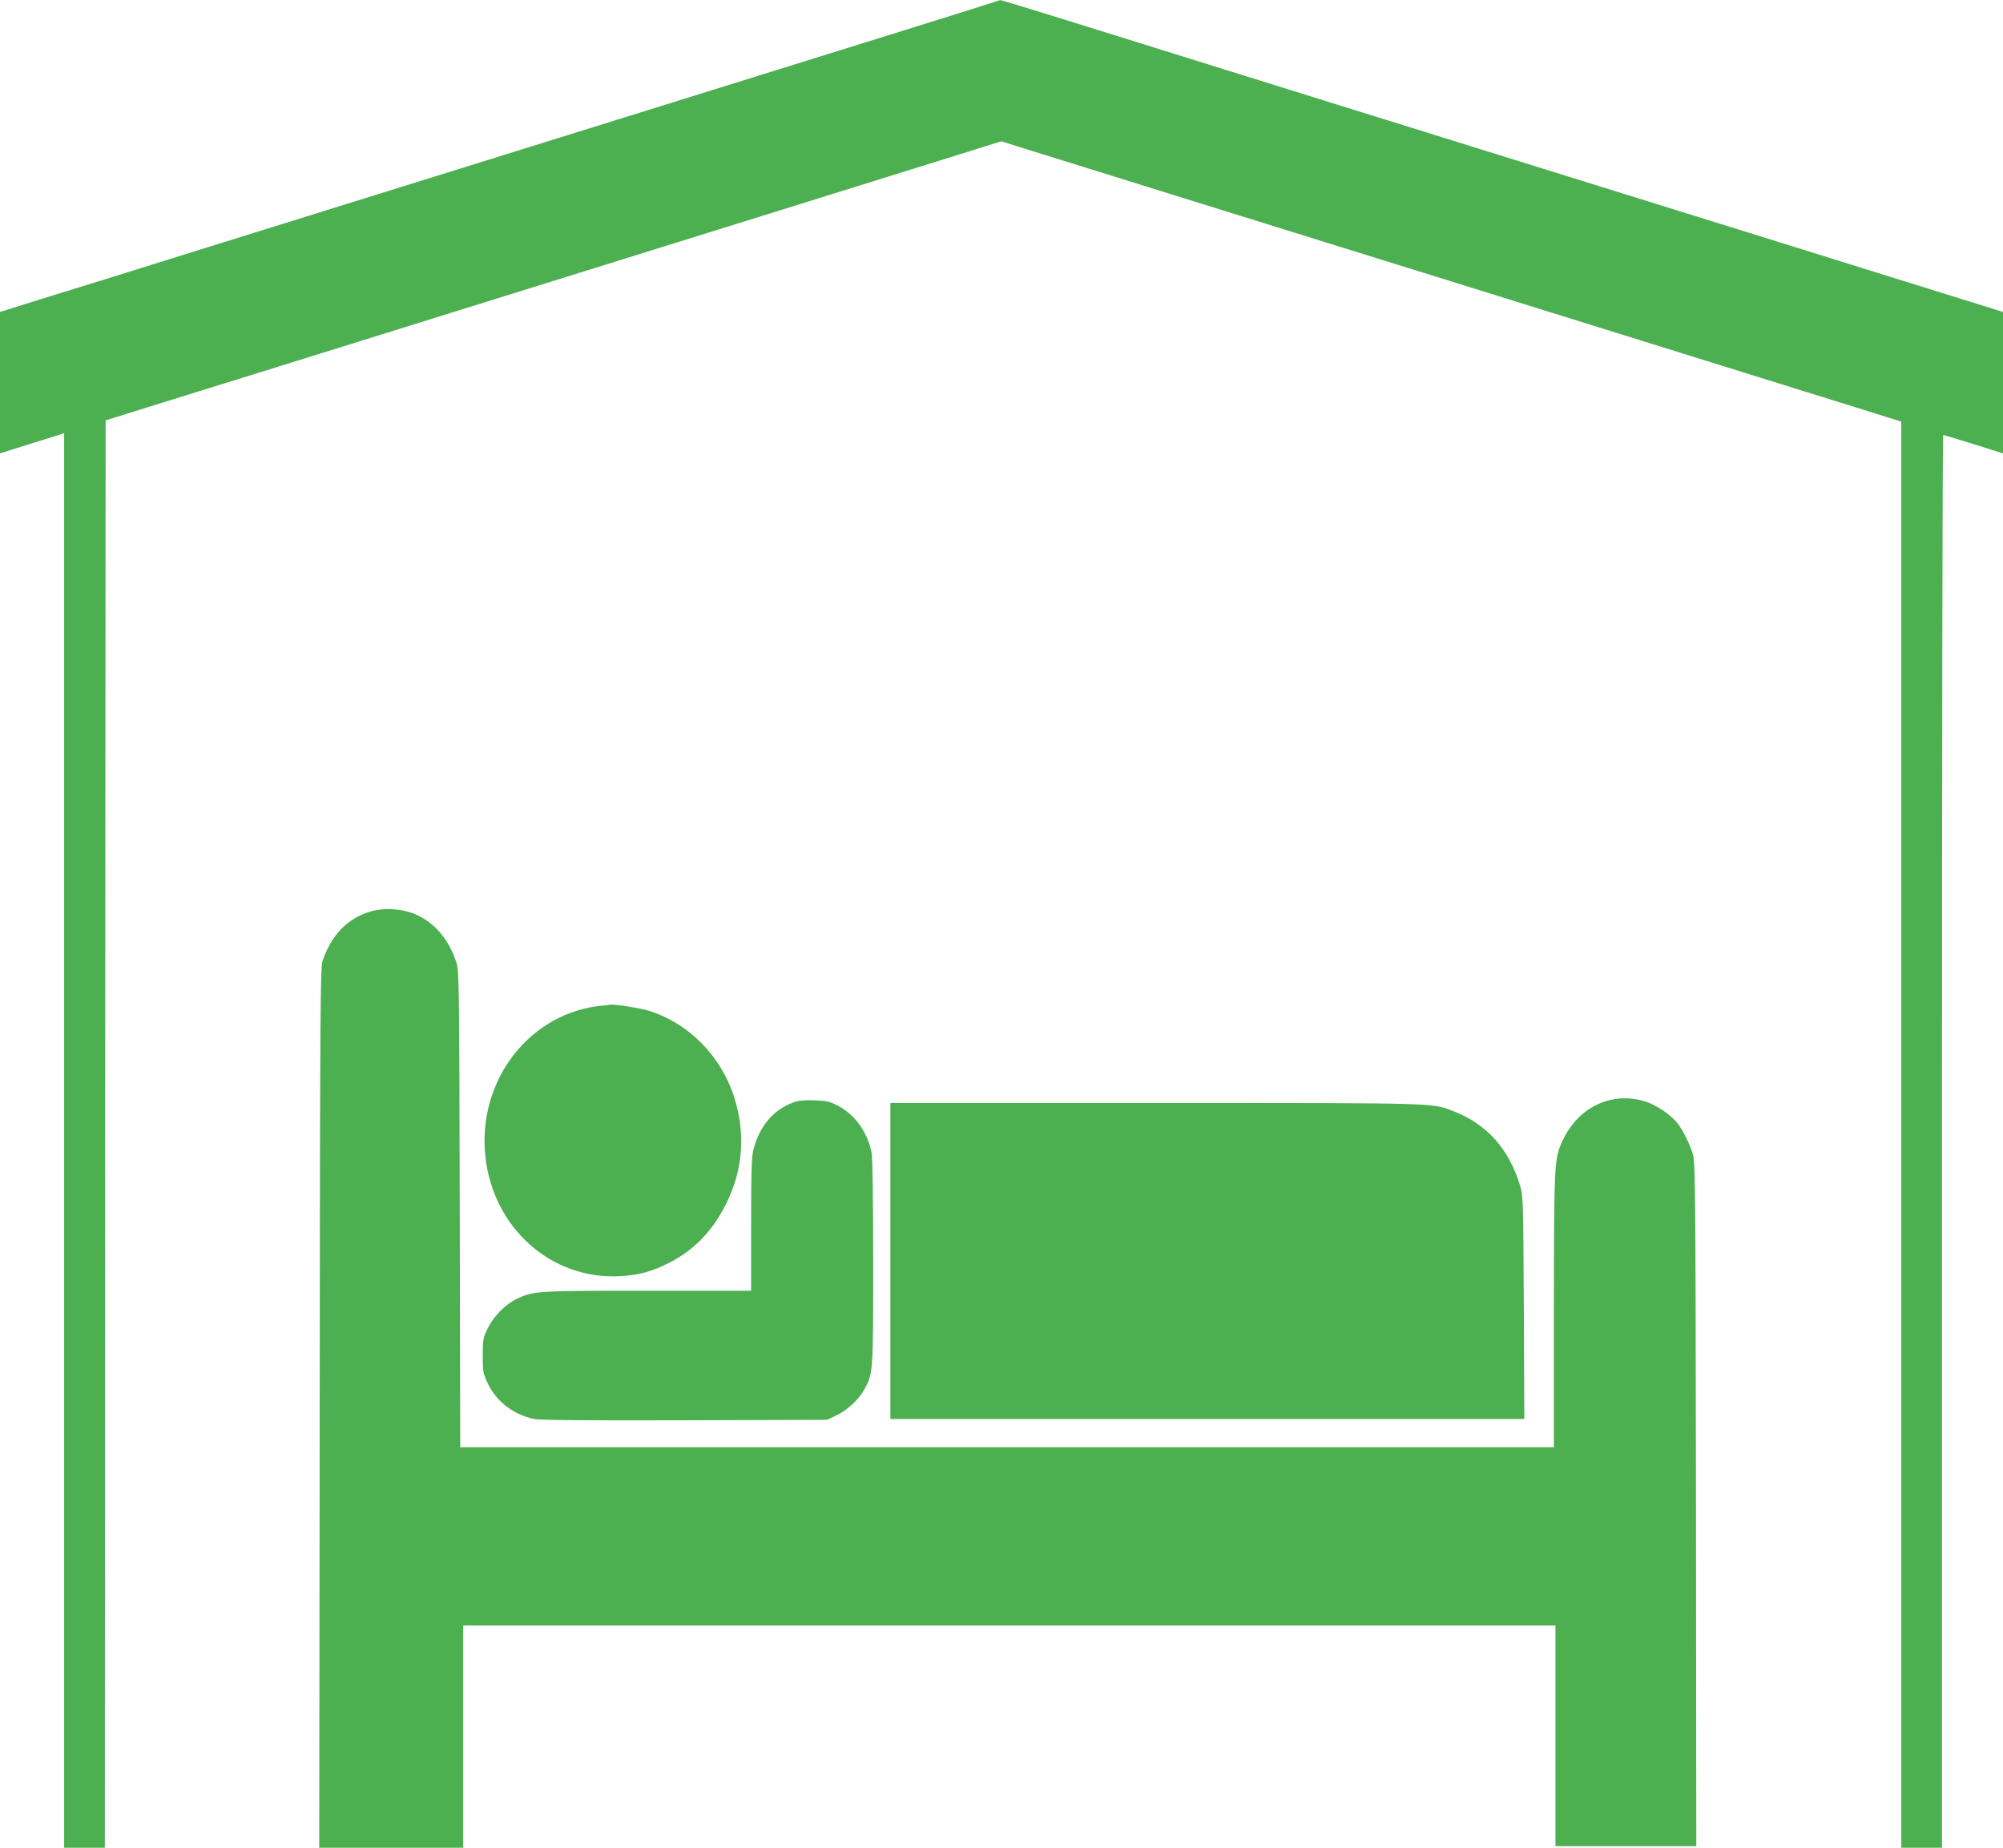
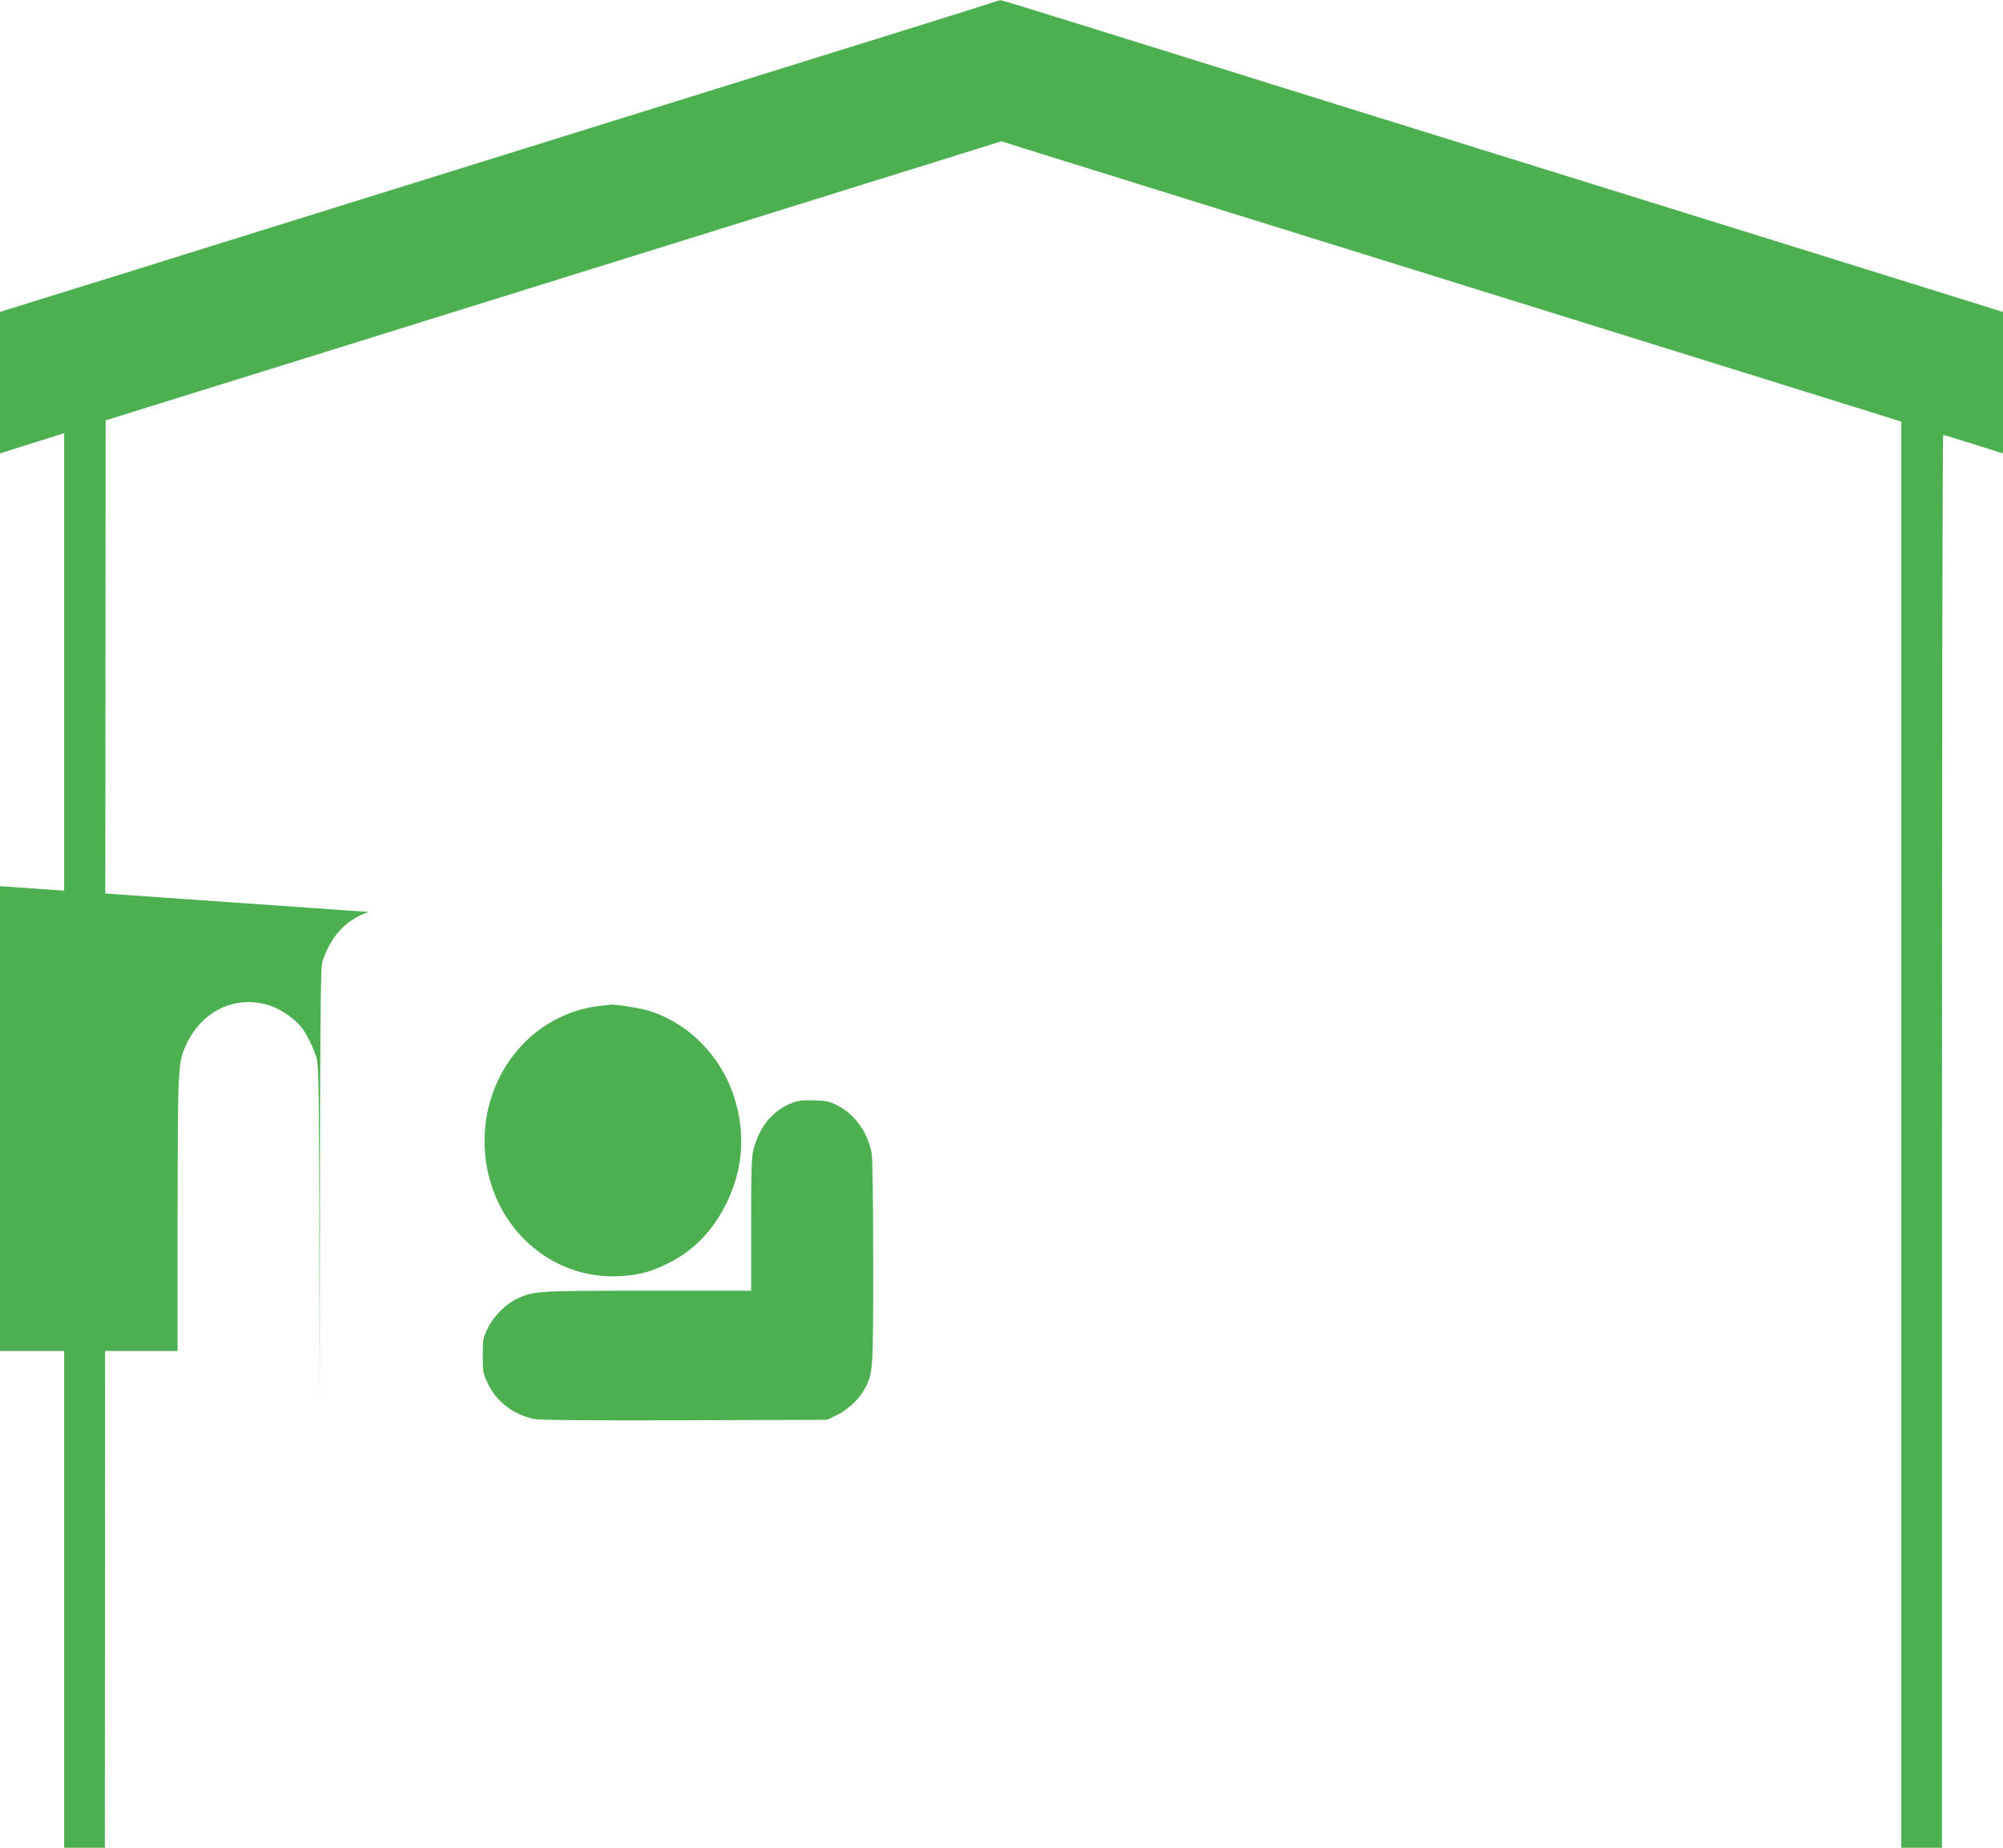
<svg xmlns="http://www.w3.org/2000/svg" version="1.0" width="1280pt" height="1181pt" viewBox="0 0 1280 1181" preserveAspectRatio="xMidYMid meet">
  <g transform="translate(0,1181) scale(0.1,-0.1)" fill="#4caf50" stroke="none">
    <path d="M6315 11785 c-38 -13 -275 -87 -525 -165 -420 -131 -735 -229 -1525 -475 -165 -51 -475 -148 -690 -215 -214 -67 -525 -164 -690 -215 -329 -103 -825 -257 -1525 -475 -250 -78 -538 -168 -640 -200 -102 -31 -305 -95 -452 -140 l-268 -84 0 -452 0 -452 183 58 c100 31 192 60 205 64 l22 7 0 -4520 0 -4521 130 0 130 0 2 4562 3 4561 265 83 c311 96 1488 463 1940 604 173 54 621 193 995 310 374 117 822 256 995 310 628 196 1226 382 1376 429 l153 48 168 -53 c92 -29 373 -116 623 -194 250 -78 591 -184 758 -236 166 -52 439 -137 607 -189 168 -52 441 -137 608 -189 1007 -314 2301 -717 2790 -869 l197 -62 0 -4557 0 -4558 130 0 130 0 0 4515 c0 2483 3 4515 8 4515 4 0 91 -27 195 -59 l187 -59 0 452 0 452 -67 21 c-38 12 -273 85 -523 163 -250 78 -628 196 -840 262 -699 217 -986 307 -1295 403 -168 52 -441 137 -607 189 -167 52 -512 160 -768 239 -1176 367 -1404 438 -1837 573 -254 79 -466 144 -470 143 -4 0 -39 -11 -78 -24z" />
-     <path d="M2357 5981 c-142 -47 -237 -147 -295 -310 -15 -42 -17 -273 -19 -2858 l-3 -2813 460 0 460 0 0 710 0 710 3490 0 3490 0 0 -705 0 -705 450 0 450 0 -2 2188 c-3 2103 -4 2189 -22 2242 -23 69 -61 145 -95 189 -41 54 -136 119 -208 141 -215 66 -429 -36 -529 -254 -52 -114 -53 -140 -54 -1083 l0 -873 -3495 0 -3494 0 -3 1523 c-3 1446 -4 1525 -22 1577 -48 144 -133 246 -252 302 -87 41 -217 49 -307 19z" />
+     <path d="M2357 5981 c-142 -47 -237 -147 -295 -310 -15 -42 -17 -273 -19 -2858 c-3 2103 -4 2189 -22 2242 -23 69 -61 145 -95 189 -41 54 -136 119 -208 141 -215 66 -429 -36 -529 -254 -52 -114 -53 -140 -54 -1083 l0 -873 -3495 0 -3494 0 -3 1523 c-3 1446 -4 1525 -22 1577 -48 144 -133 246 -252 302 -87 41 -217 49 -307 19z" />
    <path d="M3855 5383 c-464 -40 -803 -472 -754 -958 46 -460 419 -795 859 -772 121 6 208 30 321 88 157 81 274 204 359 374 110 220 126 456 49 691 -86 259 -289 463 -540 543 -53 17 -231 45 -249 39 -3 -1 -23 -3 -45 -5z" />
    <path d="M5071 4764 c-128 -46 -217 -151 -256 -301 -12 -46 -15 -138 -15 -480 l0 -423 -662 0 c-709 0 -727 -1 -834 -51 -72 -34 -149 -111 -186 -187 -31 -63 -33 -72 -33 -177 0 -103 2 -114 32 -177 55 -117 164 -200 297 -228 34 -7 352 -10 961 -8 l910 3 57 27 c71 33 146 102 181 166 57 104 57 109 57 813 0 398 -4 667 -10 700 -25 130 -104 242 -212 300 -56 29 -73 33 -153 36 -64 2 -103 -1 -134 -13z" />
-     <path d="M5690 3750 l0 -1010 2025 0 2026 0 -3 713 c-4 704 -4 713 -26 785 -70 228 -209 384 -415 466 -147 58 -70 56 -1913 56 l-1694 0 0 -1010z" />
  </g>
</svg>